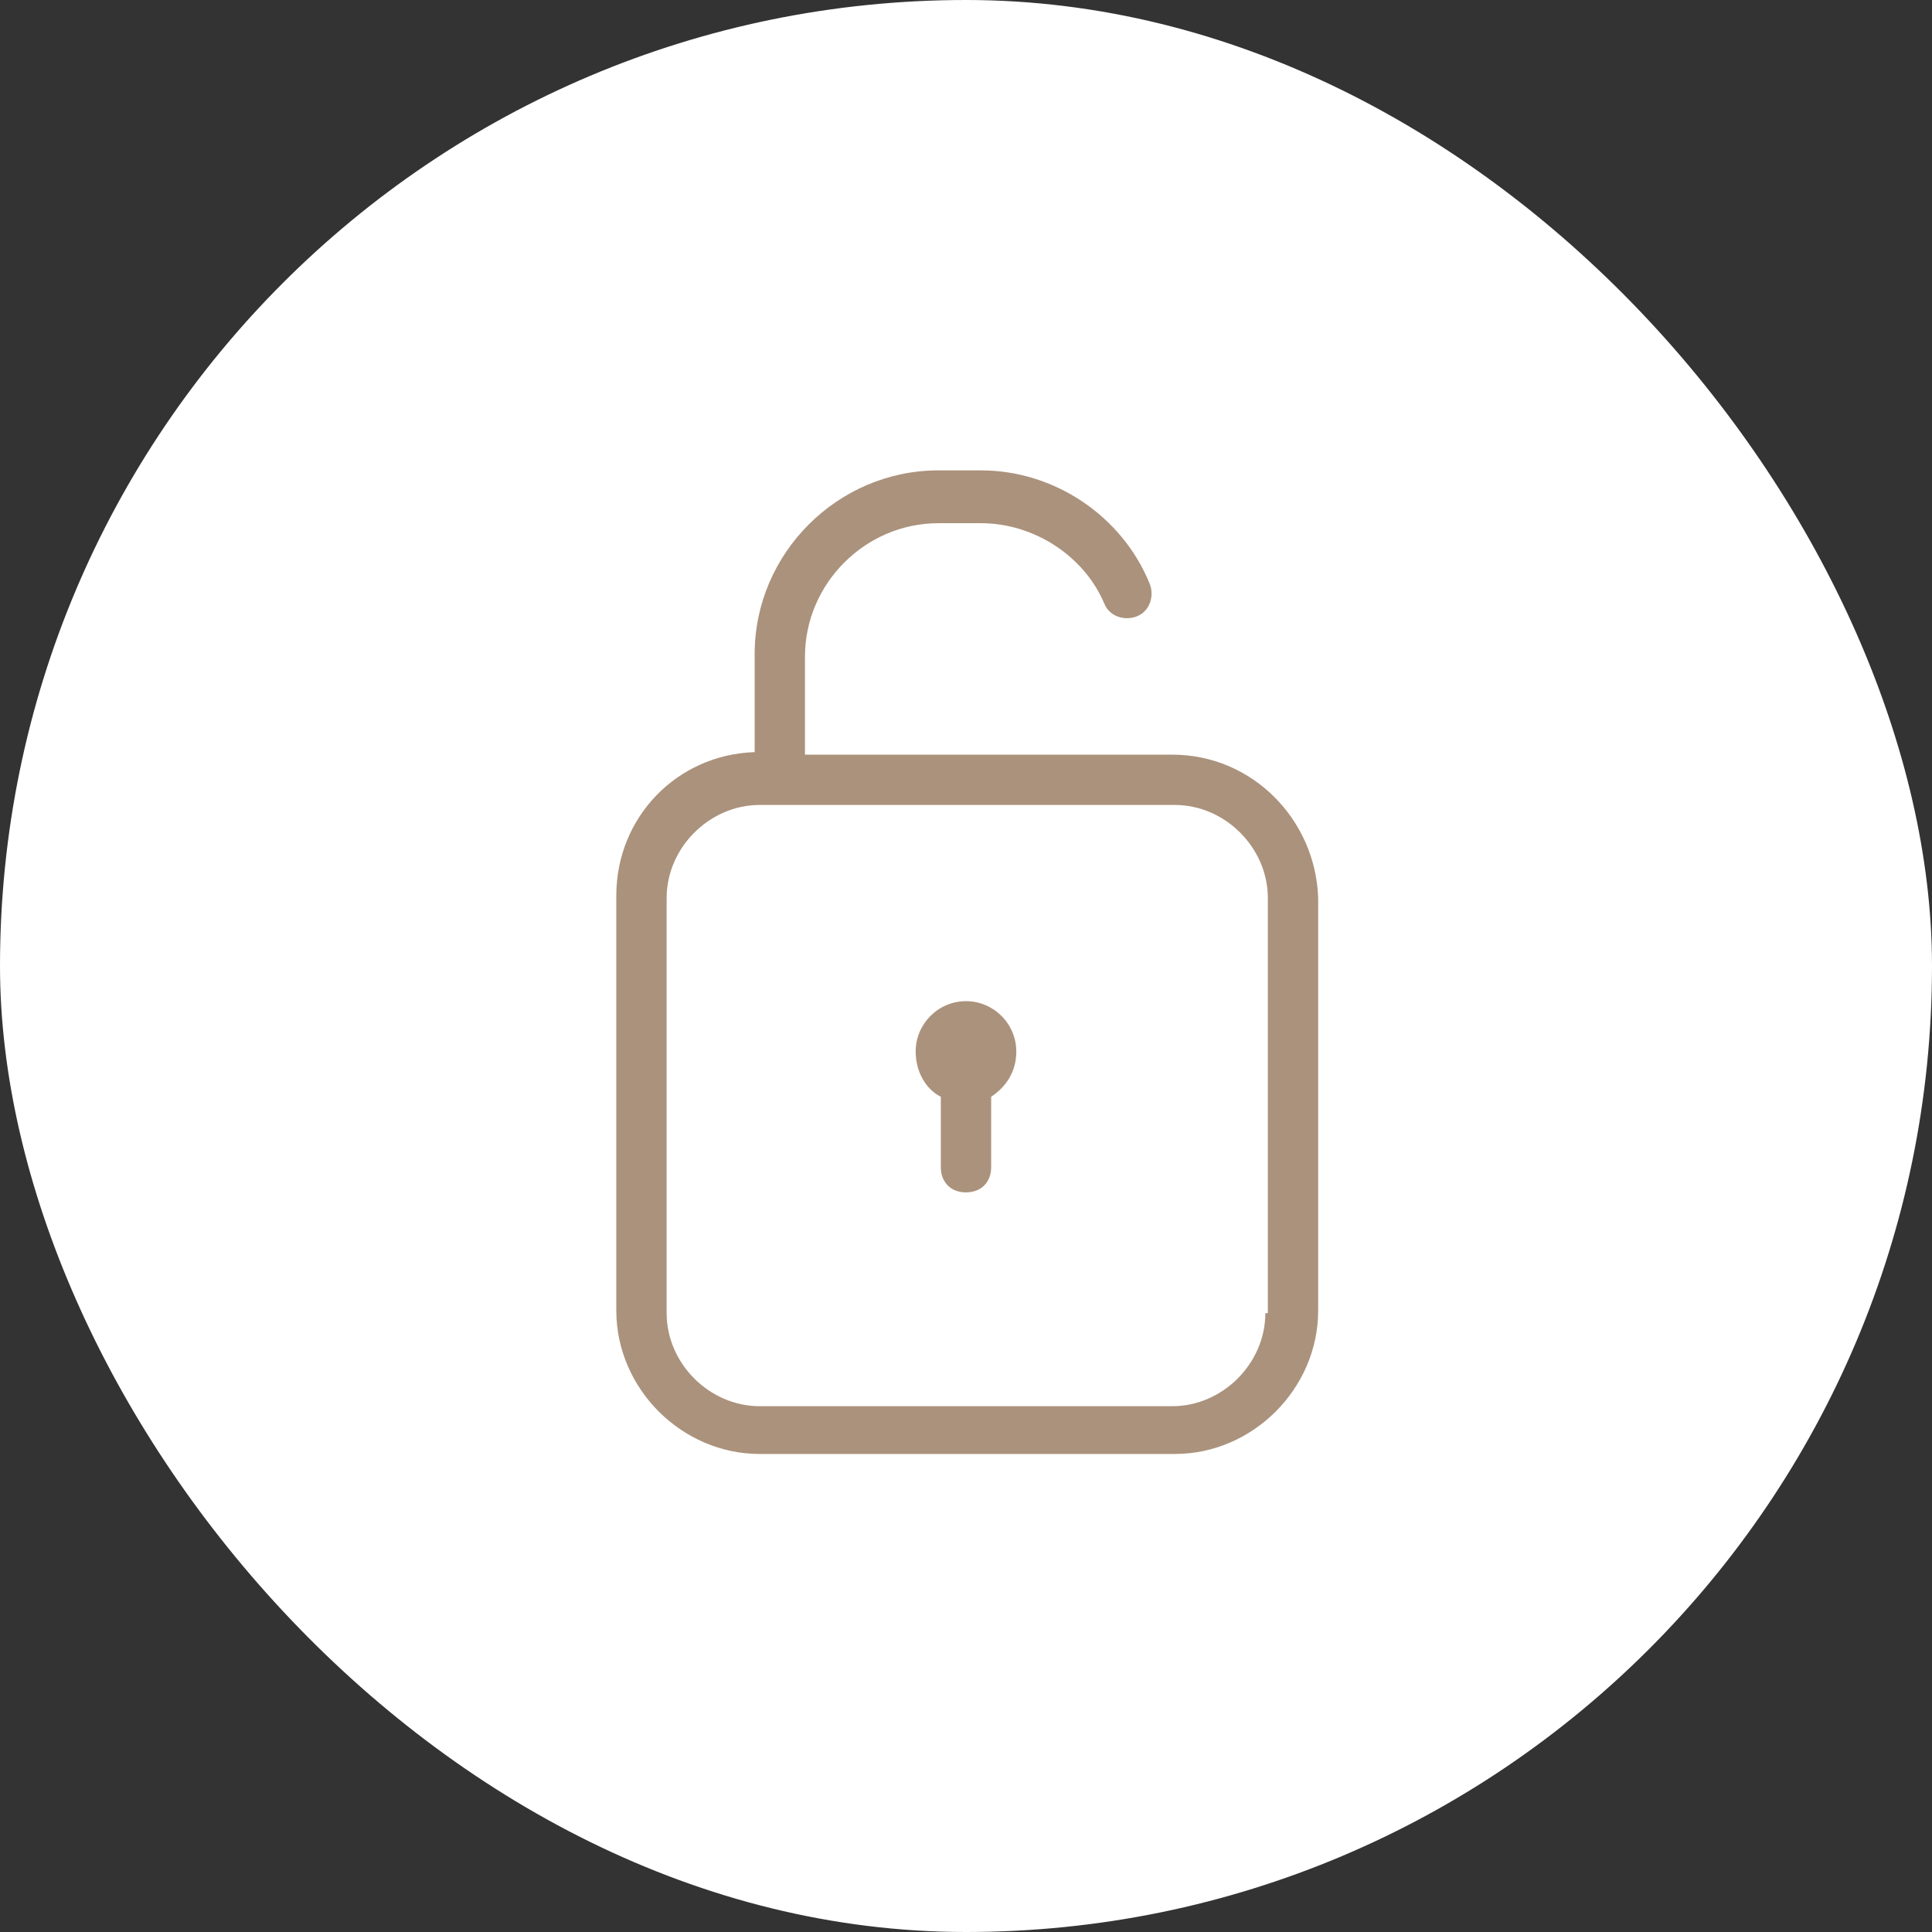
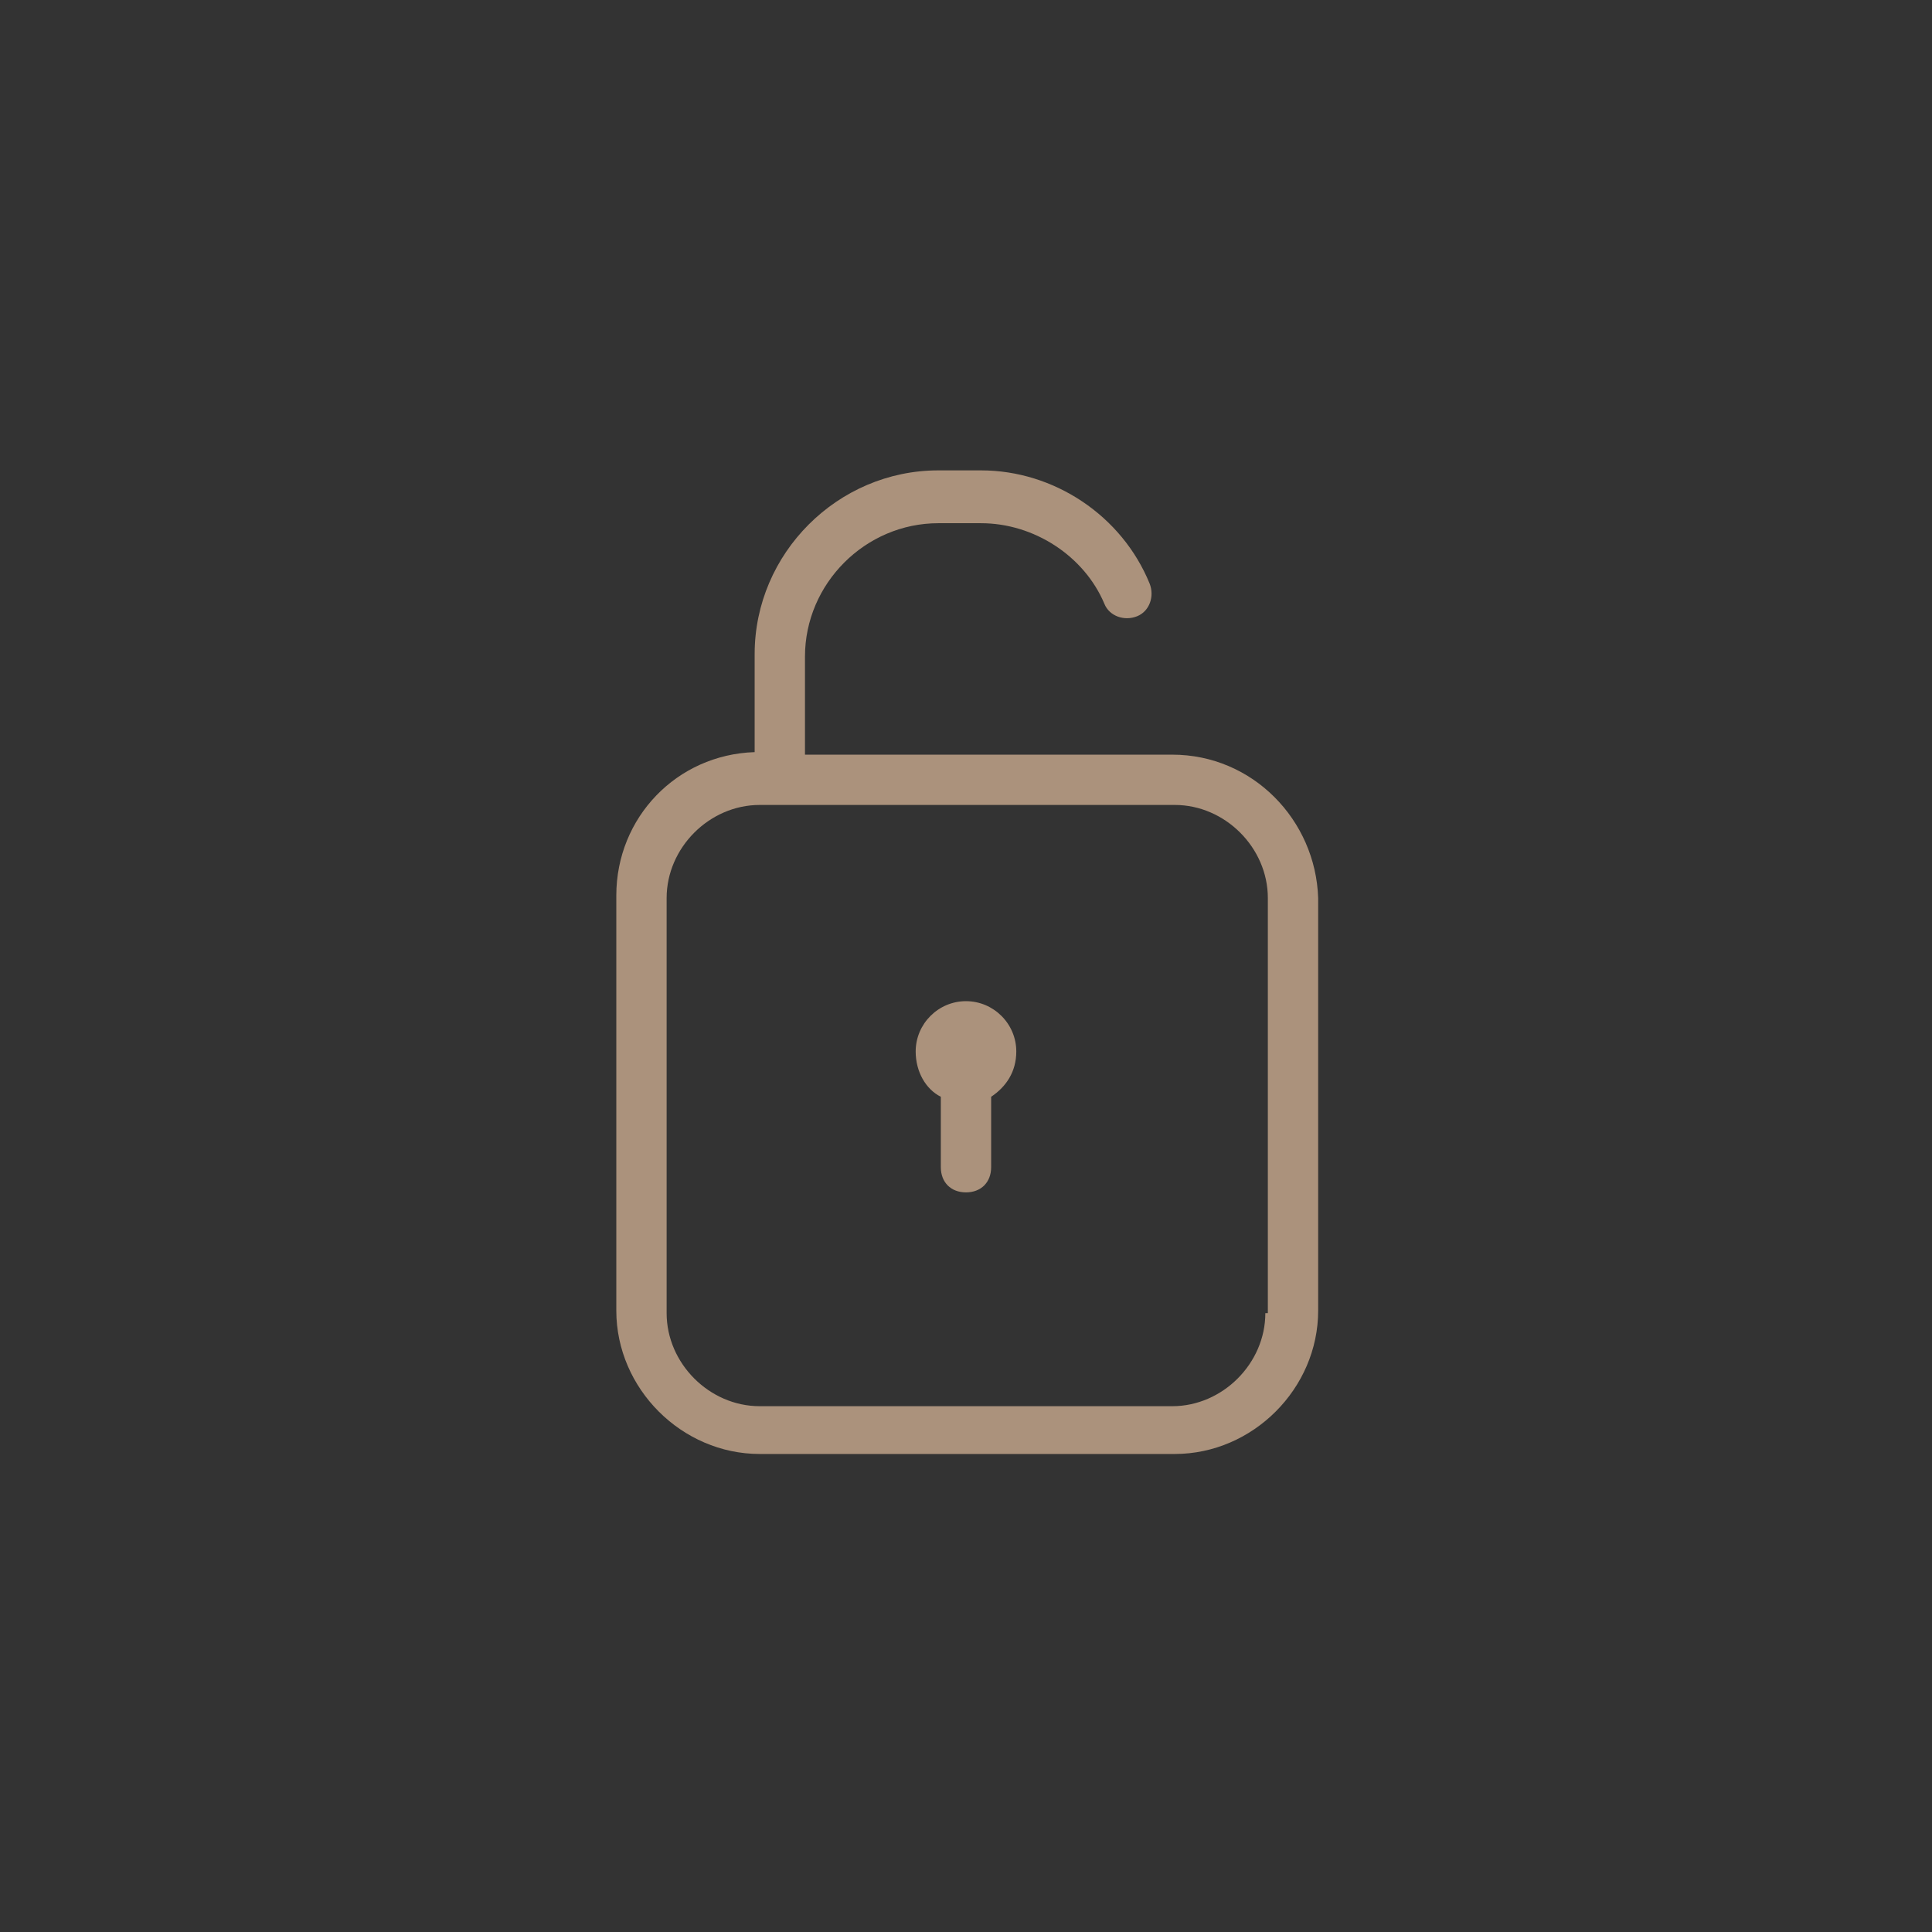
<svg xmlns="http://www.w3.org/2000/svg" width="64" height="64" viewBox="0 0 64 64" fill="none">
  <rect x="0" y="0" width="64" height="64" fill="#333333" stroke="none" />
-   <rect width="64" height="64" rx="32" fill="white" />
-   <path d="M38.833 24.999H26.666V21.749C26.666 19.332 28.666 17.332 31.083 17.332H32.499C34.249 17.332 35.916 18.415 36.583 19.999C36.749 20.415 37.249 20.582 37.666 20.415C38.083 20.249 38.249 19.749 38.083 19.332C37.166 17.082 34.916 15.582 32.499 15.582H31.083C27.749 15.582 24.999 18.332 24.999 21.665V24.915C22.416 24.999 20.416 27.082 20.416 29.665V43.415C20.416 45.999 22.583 48.165 25.166 48.165H38.916C41.499 48.165 43.666 45.999 43.666 43.415V29.749C43.583 27.165 41.499 24.999 38.833 24.999ZM41.916 43.499C41.916 45.165 40.499 46.582 38.833 46.582H25.166C23.499 46.582 22.083 45.165 22.083 43.499V29.749C22.083 28.082 23.499 26.665 25.166 26.665H38.916C40.583 26.665 41.999 28.082 41.999 29.749V43.499H41.916ZM33.666 34.832C33.666 35.499 33.333 35.999 32.833 36.332V38.665C32.833 39.165 32.499 39.499 31.999 39.499C31.499 39.499 31.166 39.165 31.166 38.665V36.332C30.666 36.082 30.333 35.499 30.333 34.832C30.333 33.915 31.083 33.165 31.999 33.165C32.916 33.165 33.666 33.915 33.666 34.832Z" fill="#AB927C" />
+   <path d="M38.833 24.999H26.666V21.749C26.666 19.332 28.666 17.332 31.083 17.332H32.499C34.249 17.332 35.916 18.415 36.583 19.999C36.749 20.415 37.249 20.582 37.666 20.415C38.083 20.249 38.249 19.749 38.083 19.332C37.166 17.082 34.916 15.582 32.499 15.582H31.083C27.749 15.582 24.999 18.332 24.999 21.665V24.915C22.416 24.999 20.416 27.082 20.416 29.665V43.415C20.416 45.999 22.583 48.165 25.166 48.165H38.916C41.499 48.165 43.666 45.999 43.666 43.415V29.749C43.583 27.165 41.499 24.999 38.833 24.999ZM41.916 43.499C41.916 45.165 40.499 46.582 38.833 46.582H25.166C23.499 46.582 22.083 45.165 22.083 43.499V29.749C22.083 28.082 23.499 26.665 25.166 26.665H38.916C40.583 26.665 41.999 28.082 41.999 29.749V43.499ZM33.666 34.832C33.666 35.499 33.333 35.999 32.833 36.332V38.665C32.833 39.165 32.499 39.499 31.999 39.499C31.499 39.499 31.166 39.165 31.166 38.665V36.332C30.666 36.082 30.333 35.499 30.333 34.832C30.333 33.915 31.083 33.165 31.999 33.165C32.916 33.165 33.666 33.915 33.666 34.832Z" fill="#AB927C" />
</svg>